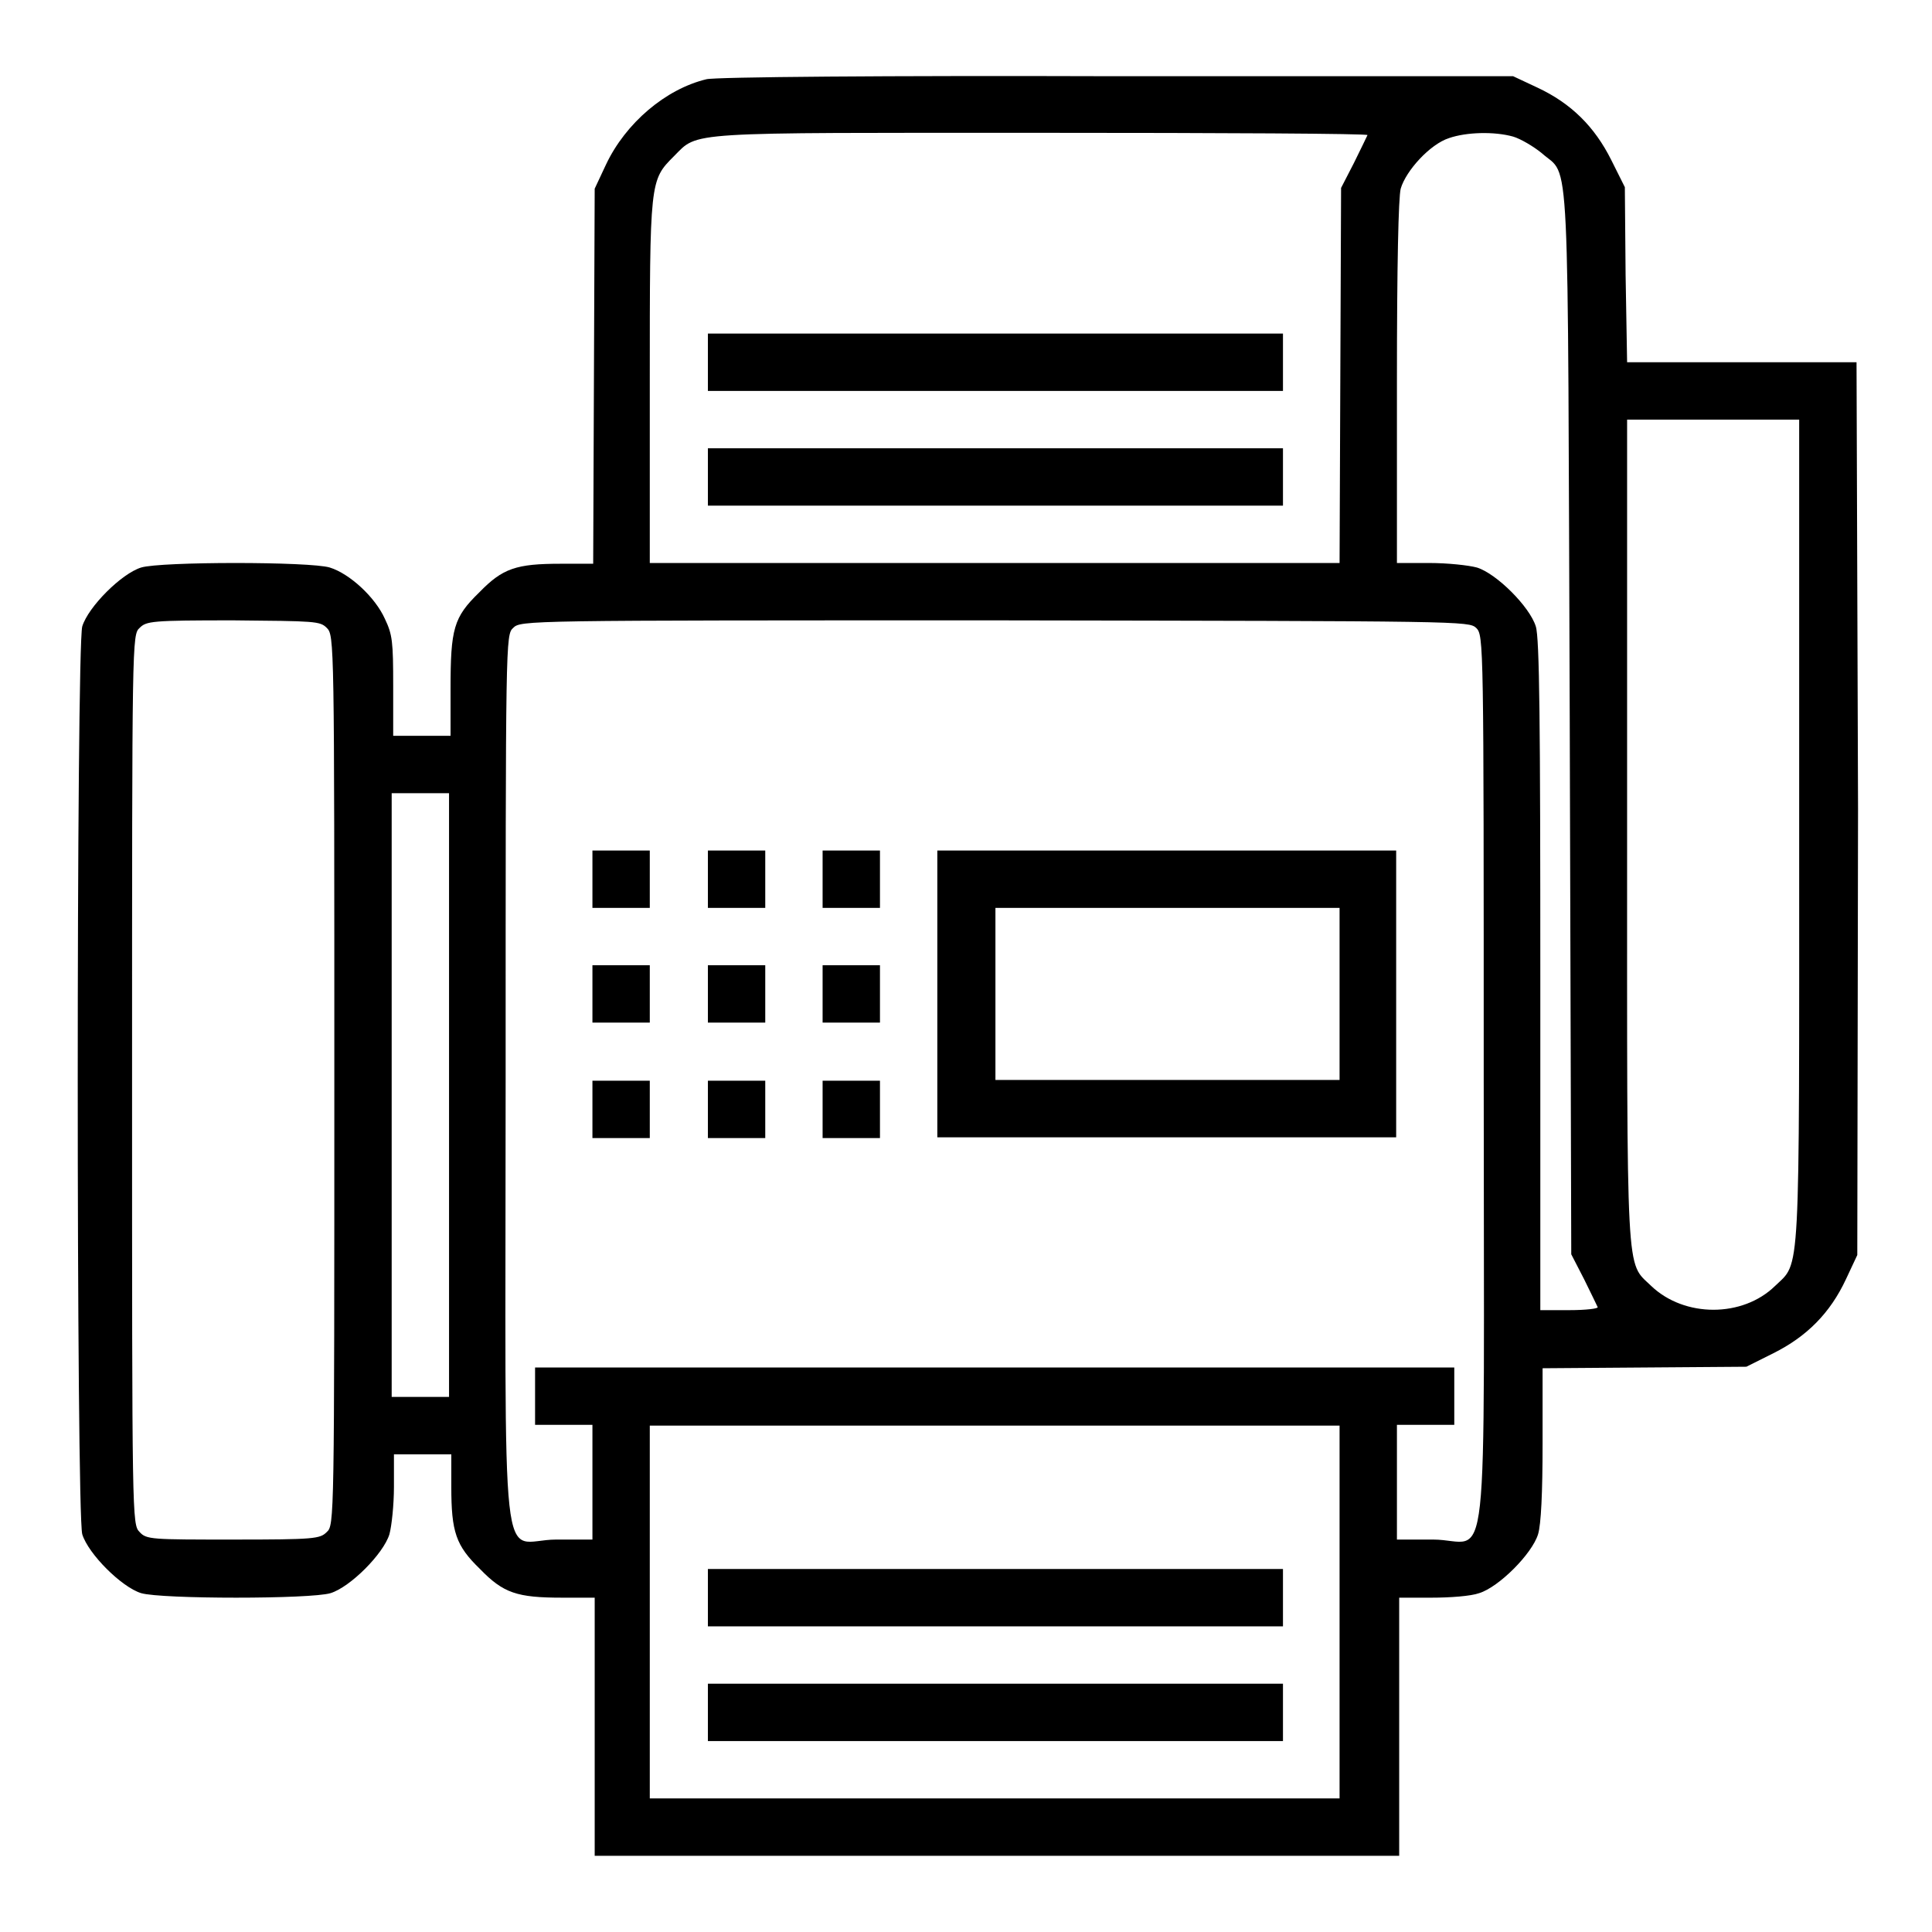
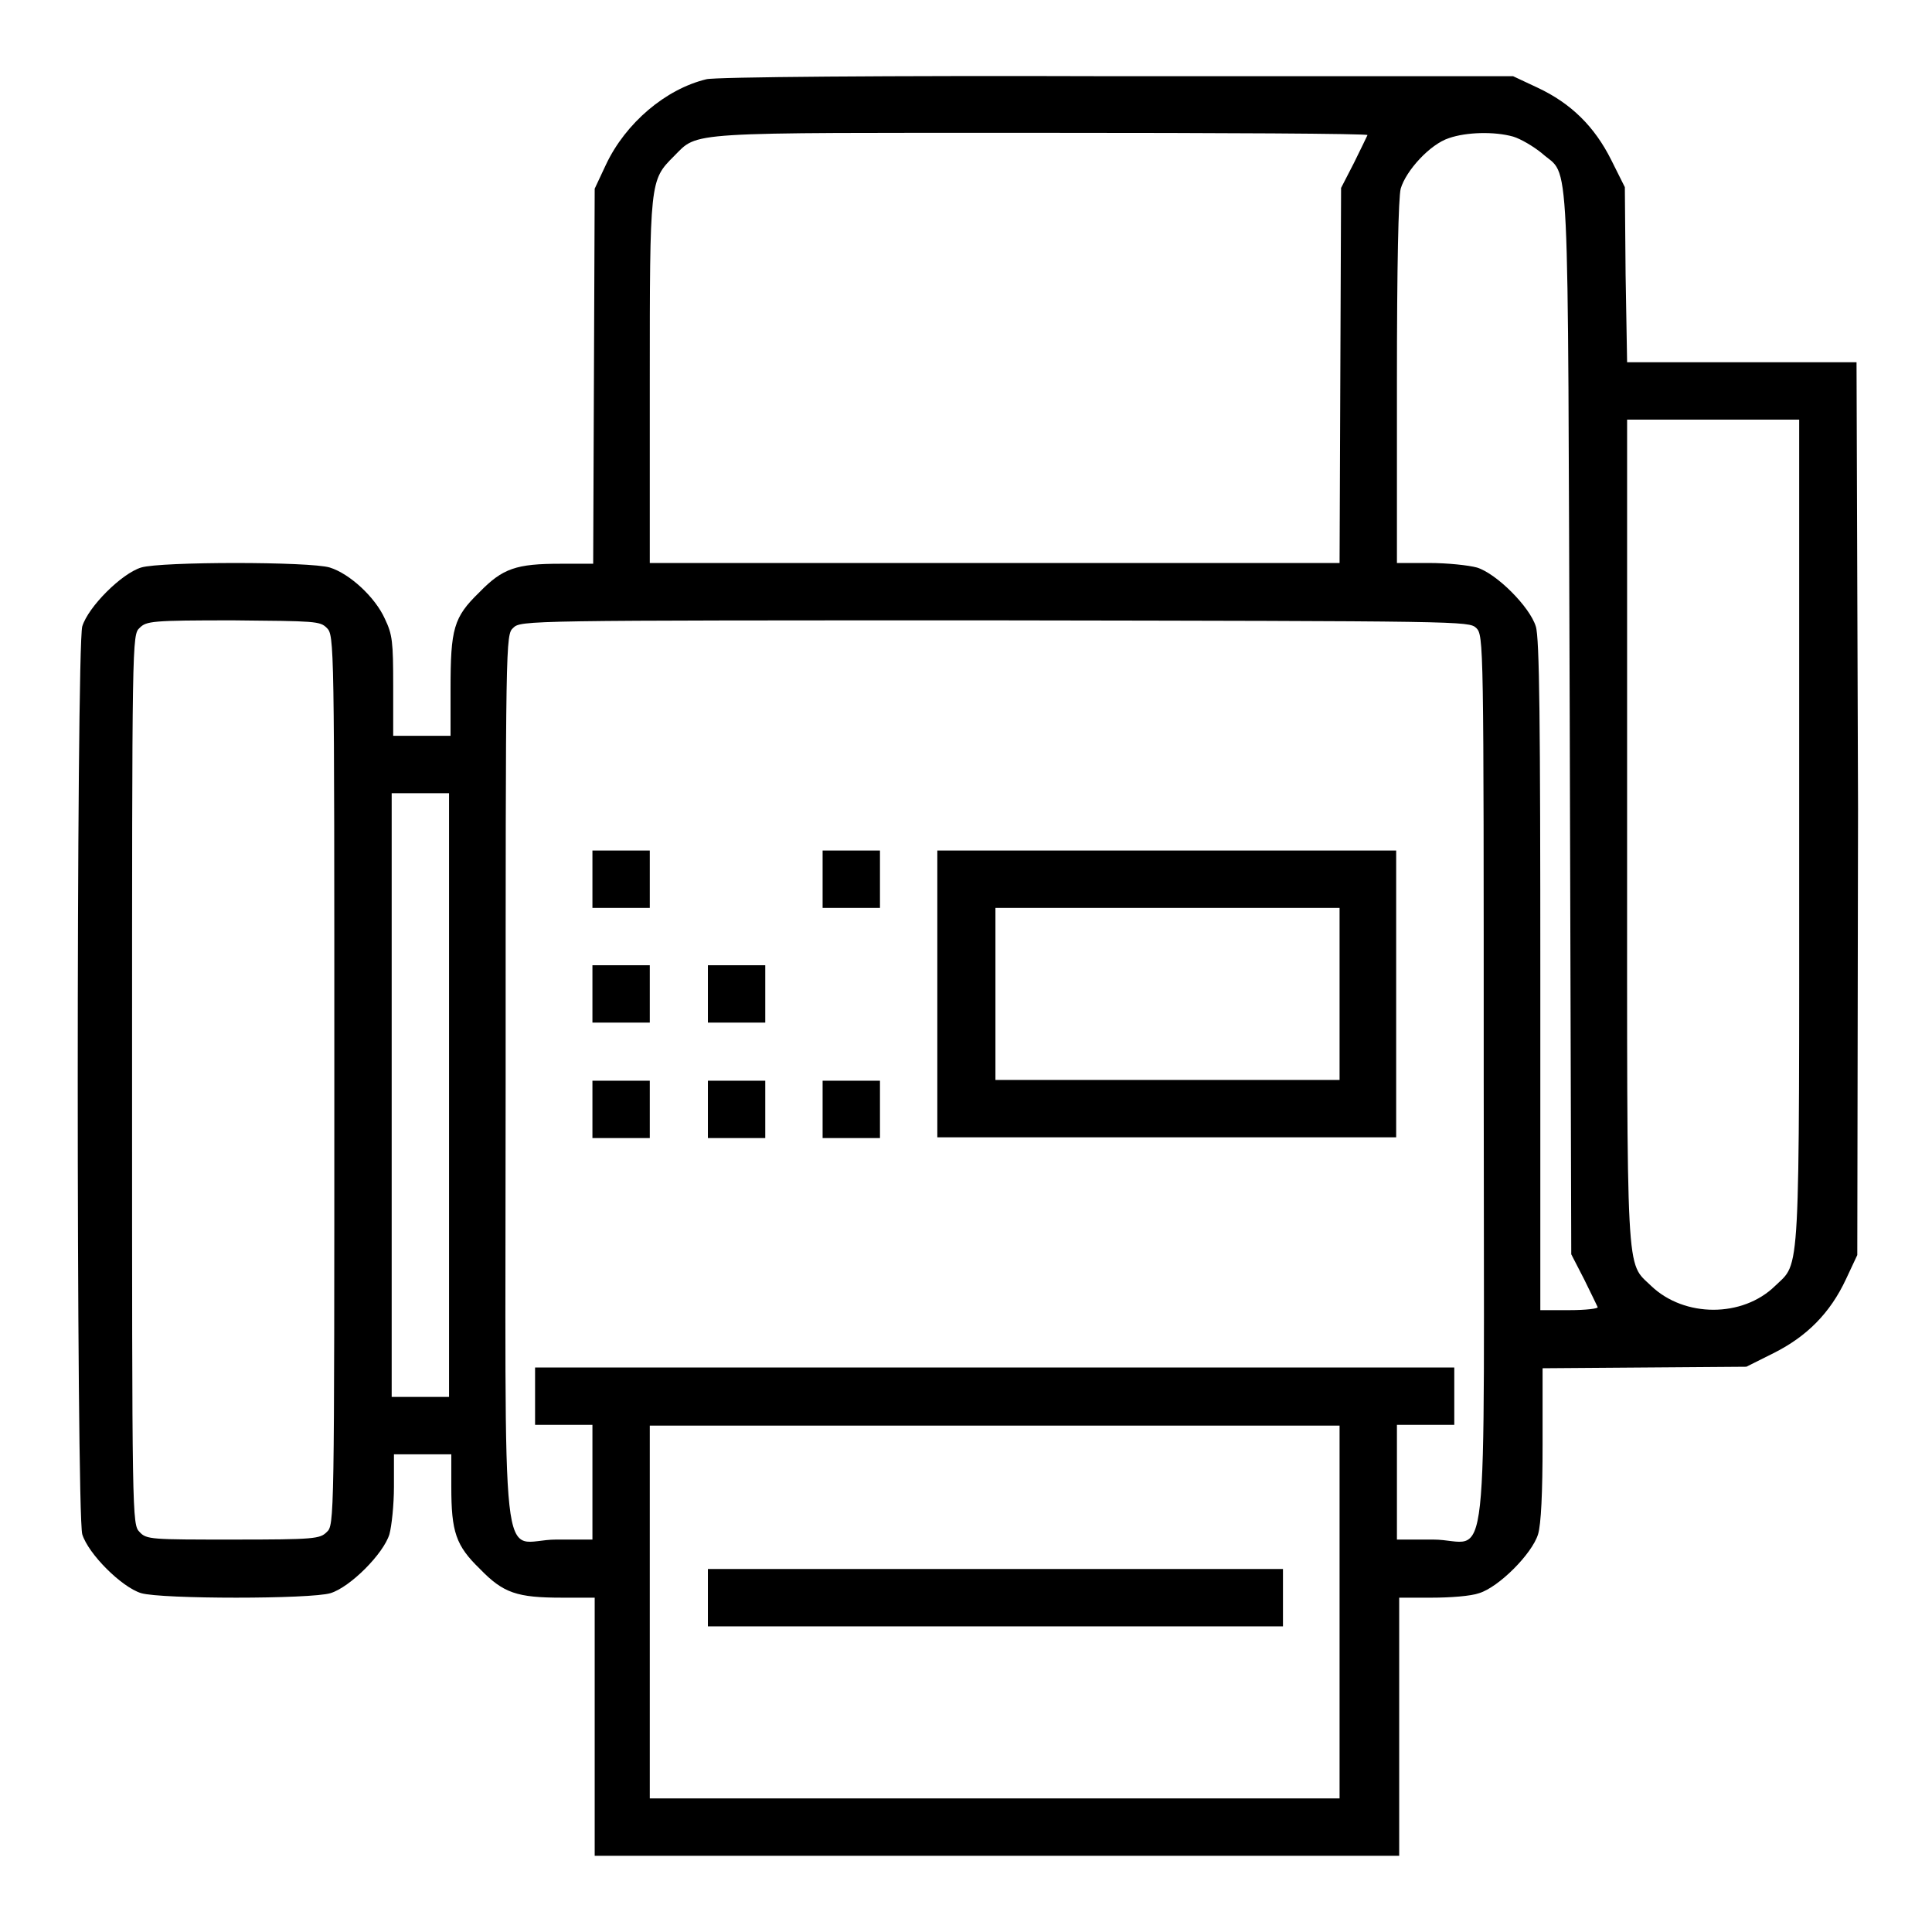
<svg xmlns="http://www.w3.org/2000/svg" version="1.1" x="0px" y="0px" viewBox="0 0 256 256" enable-background="new 0 0 256 256" xml:space="preserve">
  <g>
    <g>
      <g>
        <path fill="#000000" d="M93.6,10.5c-5.4,1.3-10.7,5.8-13.3,11.3l-1.5,3.2l-0.1,24.8l-0.1,24.9h-4.3c-5.9,0-7.7,0.6-10.8,3.8c-3.4,3.3-3.8,4.8-3.8,12.8v6.2h-3.8h-3.8v-6.6c0-5.9-0.1-6.8-1.1-8.9c-1.3-2.9-4.7-6-7.3-6.8c-2.6-0.8-22.4-0.8-25,0c-2.6,0.8-7,5.2-7.8,7.8c-0.8,2.9-0.8,117.4,0,120.3c0.8,2.6,5.2,7,7.8,7.8c2.7,0.8,22.5,0.8,25.1,0c2.6-0.8,7-5.2,7.8-7.8c0.3-1.1,0.6-3.9,0.6-6.3v-4.3h3.8h3.8v4.3c0,6,0.6,7.8,3.8,10.9c3.1,3.2,4.9,3.8,10.9,3.8h4.3v17.1v17.1h53.3h53.3v-17.1v-17.1h4.3c2.4,0,5.2-0.2,6.3-0.6c2.6-0.8,7-5.2,7.8-7.8c0.4-1.3,0.6-5.5,0.6-12v-10l13.5-0.1l13.5-0.1l3.6-1.8c4.4-2.2,7.5-5.3,9.6-9.8l1.5-3.2l0.1-59.1L246,48h-15.2h-15.2l-0.2-11.6l-0.1-11.6l-1.8-3.6c-2.2-4.4-5.3-7.5-9.8-9.6l-3.2-1.5L148,10.1C117.3,10,94.7,10.2,93.6,10.5z M181.2,17.9c-0.1,0.2-0.9,1.9-1.8,3.7l-1.7,3.3l-0.1,24.8l-0.1,24.9h-45.6H86.1V50.7c0-26.8,0-26.8,3.2-30c3.3-3.3,1-3.1,48.8-3.1C161.9,17.6,181.3,17.7,181.2,17.9z M200.5,18.1c1,0.3,2.7,1.3,3.8,2.2c3.8,3.4,3.4-3.1,3.7,75.5l0.2,70.4l1.7,3.3c0.9,1.8,1.7,3.5,1.8,3.7c0.1,0.2-1.6,0.4-3.7,0.4h-3.9v-44.3c0-33.3-0.1-44.8-0.6-46.3c-0.8-2.6-5.2-7-7.8-7.8c-1.1-0.3-3.9-0.6-6.3-0.6h-4.3V50.7c0-15.7,0.2-24.5,0.5-25.7c0.7-2.4,3.9-5.9,6.4-6.7C194.3,17.5,198,17.4,200.5,18.1z M238.4,110c0,60.5,0.2,57.1-3.2,60.4c-4.3,4.2-12,4.2-16.4,0c-3.4-3.3-3.2,0.1-3.2-60.4V55.6H227h11.4V110z M43.3,83.2c1,1,1,1.6,1,59.9c0,58.4,0,59-1,59.9c-0.9,0.9-1.6,1-12.4,1c-10.8,0-11.5,0-12.4-1c-1-1-1-1.6-1-59.9c0-58.4,0-59,1-59.9c0.9-0.9,1.6-1,12.4-1C41.8,82.3,42.4,82.3,43.3,83.2z M195.6,83.2c1,1,1,1.6,1,59.9c0,69,0.9,60.9-6.7,60.9h-4.8v-7.6v-7.6h3.8h3.8V185v-3.8h-60.9H70.9v3.8v3.8h3.8h3.8v7.6v7.6h-4.8c-7.6,0-6.7,8.1-6.7-60.9c0-58.4,0-59,1-59.9c1-1,1.6-1,63.7-1C194,82.3,194.6,82.3,195.6,83.2z M59.5,145.1v40h-3.8h-3.8v-40v-40h3.8h3.8V145.1z M177.5,213.6v24.7h-45.7H86.1v-24.7v-24.7h45.7h45.7V213.6z" />
-         <path fill="#000000" d="M93.8,48v3.8h38.1h38.1V48v-3.8h-38.1H93.8V48z" />
-         <path fill="#000000" d="M93.8,63.2V67h38.1h38.1v-3.8v-3.8h-38.1H93.8V63.2z" />
        <path fill="#000000" d="M78.5,116.5v3.8h3.8h3.8v-3.8v-3.8h-3.8h-3.8V116.5z" />
-         <path fill="#000000" d="M93.8,116.5v3.8h3.8h3.8v-3.8v-3.8h-3.8h-3.8V116.5z" />
        <path fill="#000000" d="M109,116.5v3.8h3.8h3.8v-3.8v-3.8h-3.8H109V116.5z" />
        <path fill="#000000" d="M124.2,131.7v19h30.4h30.4v-19v-19h-30.4h-30.4V131.7z M177.5,131.7v11.4h-22.8h-22.8v-11.4v-11.4h22.8h22.8L177.5,131.7L177.5,131.7z" />
        <path fill="#000000" d="M78.5,131.7v3.8h3.8h3.8v-3.8v-3.8h-3.8h-3.8V131.7z" />
        <path fill="#000000" d="M93.8,131.7v3.8h3.8h3.8v-3.8v-3.8h-3.8h-3.8V131.7z" />
-         <path fill="#000000" d="M109,131.7v3.8h3.8h3.8v-3.8v-3.8h-3.8H109V131.7z" />
        <path fill="#000000" d="M78.5,147v3.8h3.8h3.8V147v-3.8h-3.8h-3.8V147z" />
        <path fill="#000000" d="M93.8,147v3.8h3.8h3.8V147v-3.8h-3.8h-3.8V147z" />
        <path fill="#000000" d="M109,147v3.8h3.8h3.8V147v-3.8h-3.8H109V147z" />
        <path fill="#000000" d="M93.8,211.7v3.8h38.1h38.1v-3.8v-3.8h-38.1H93.8V211.7z" />
-         <path fill="#000000" d="M93.8,226.9v3.8h38.1h38.1v-3.8v-3.8h-38.1H93.8V226.9z" />
      </g>
    </g>
  </g>
</svg>